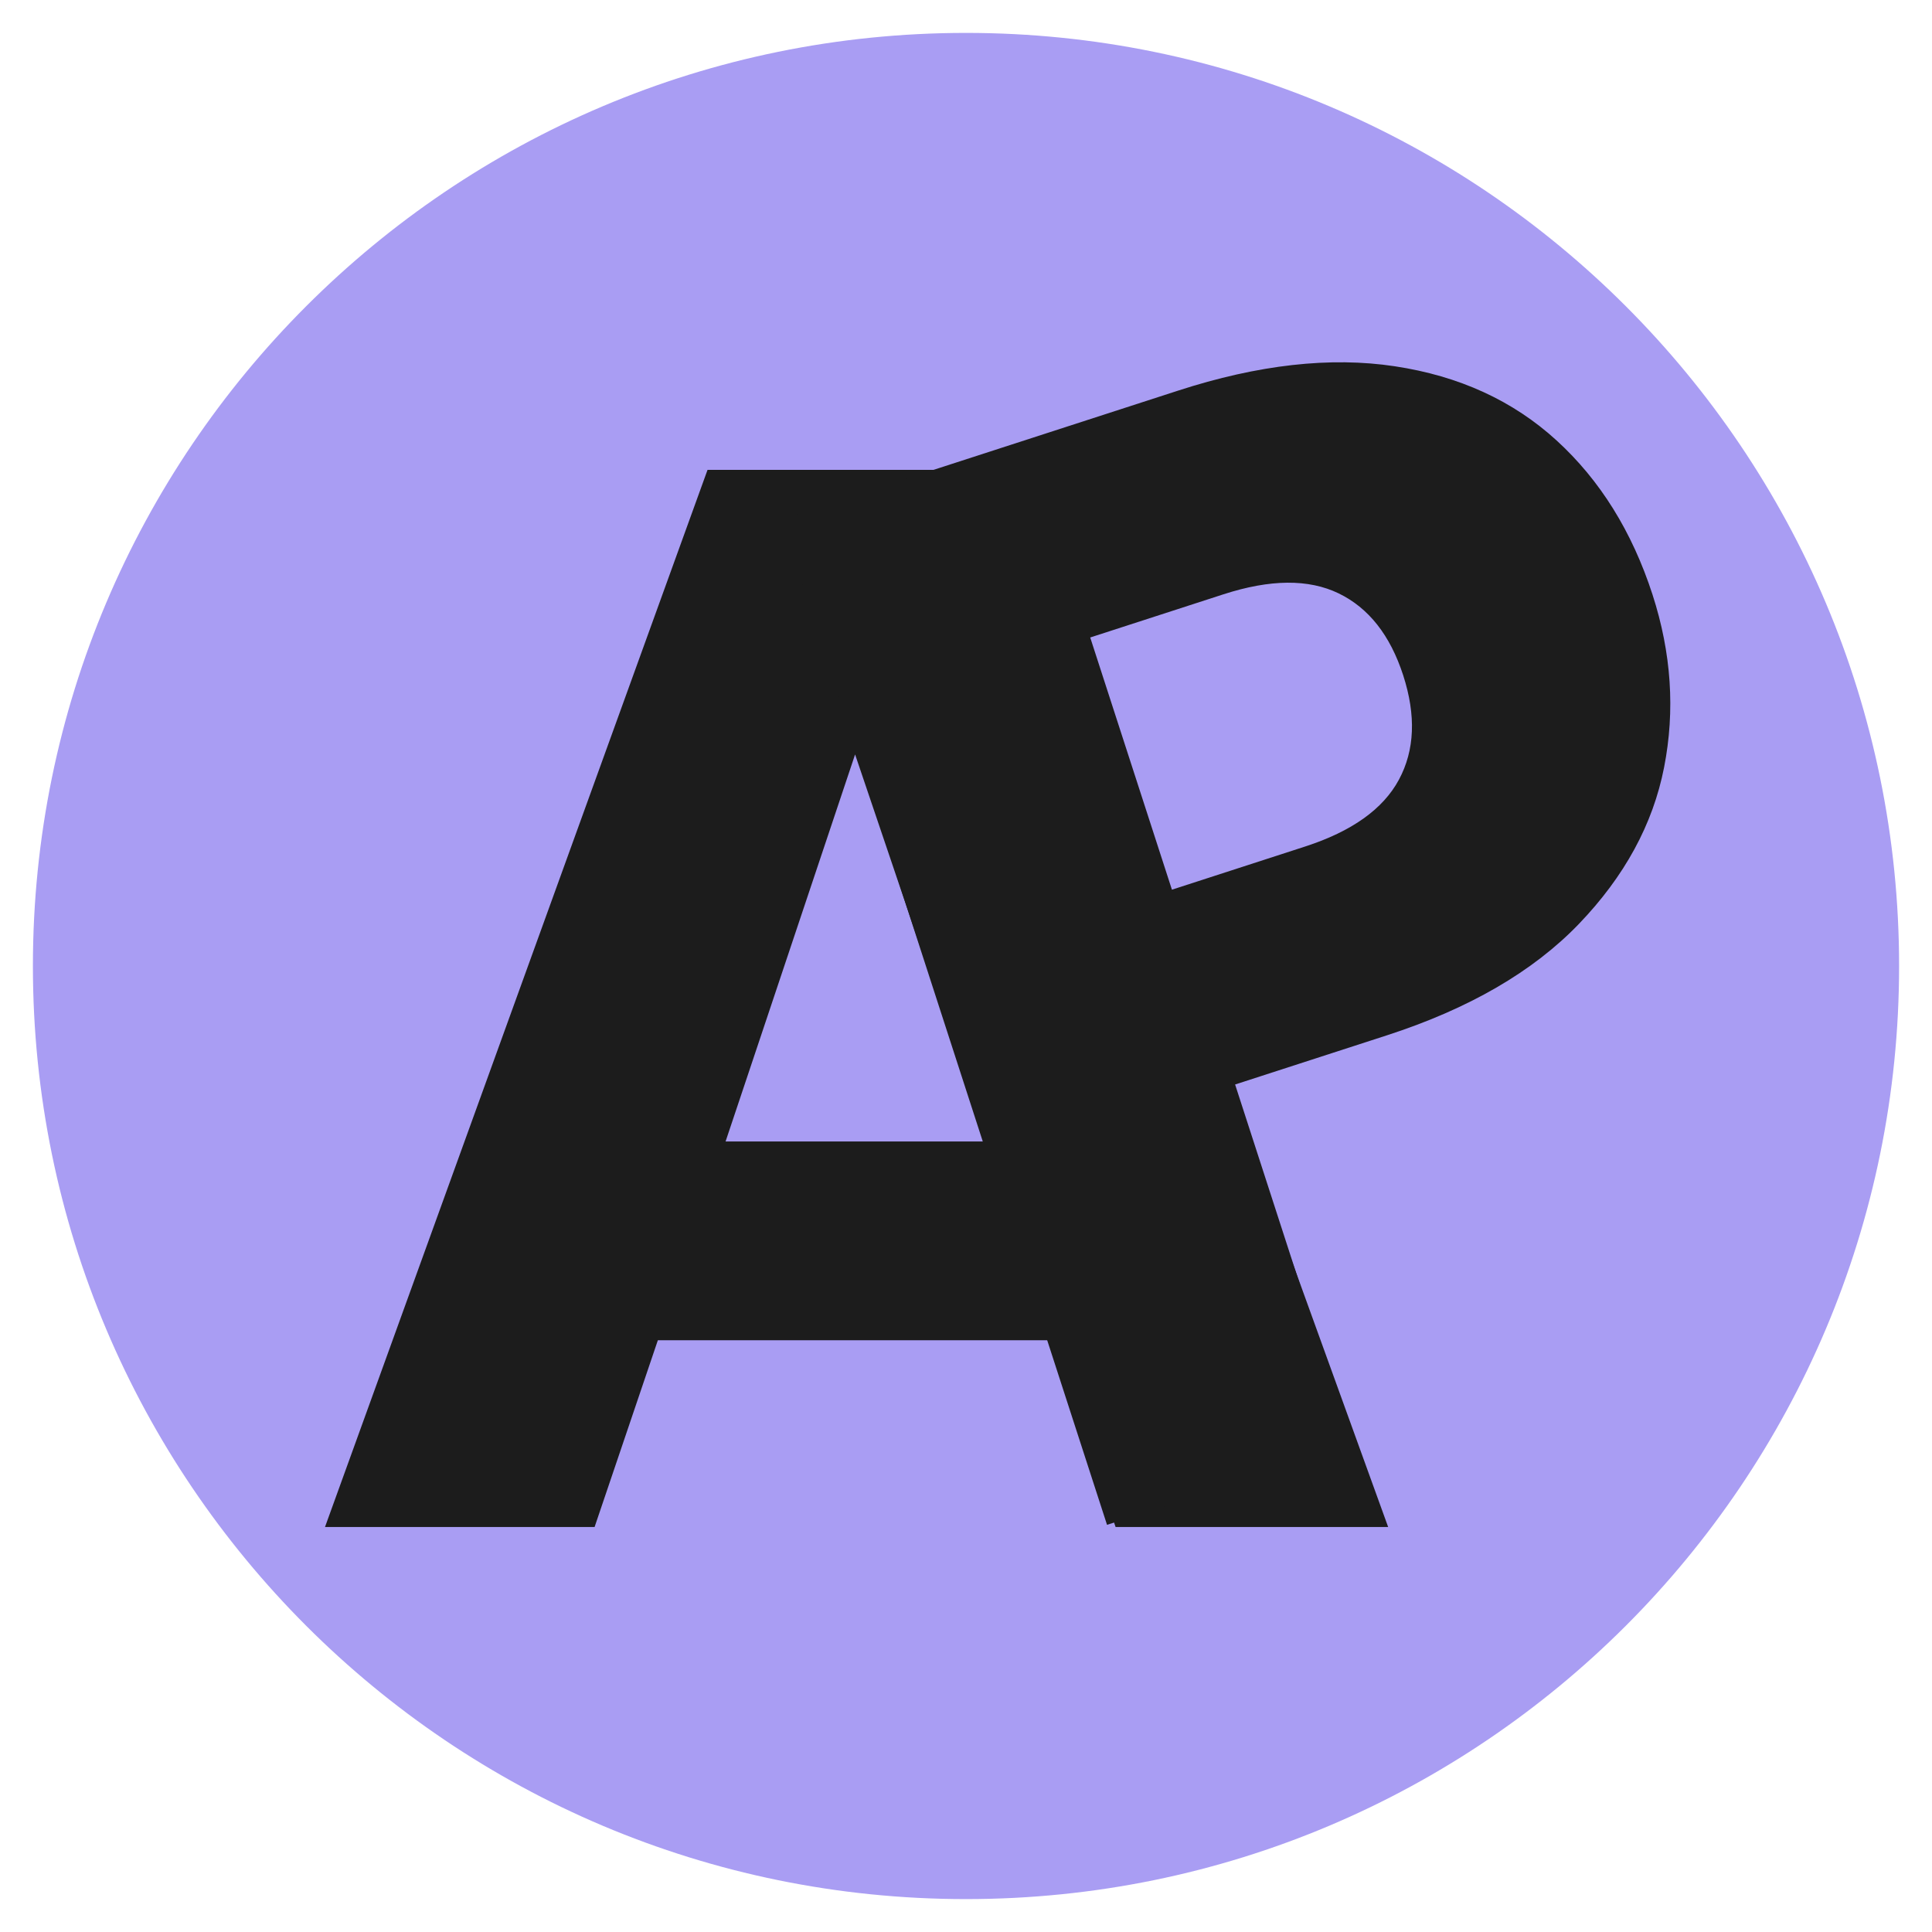
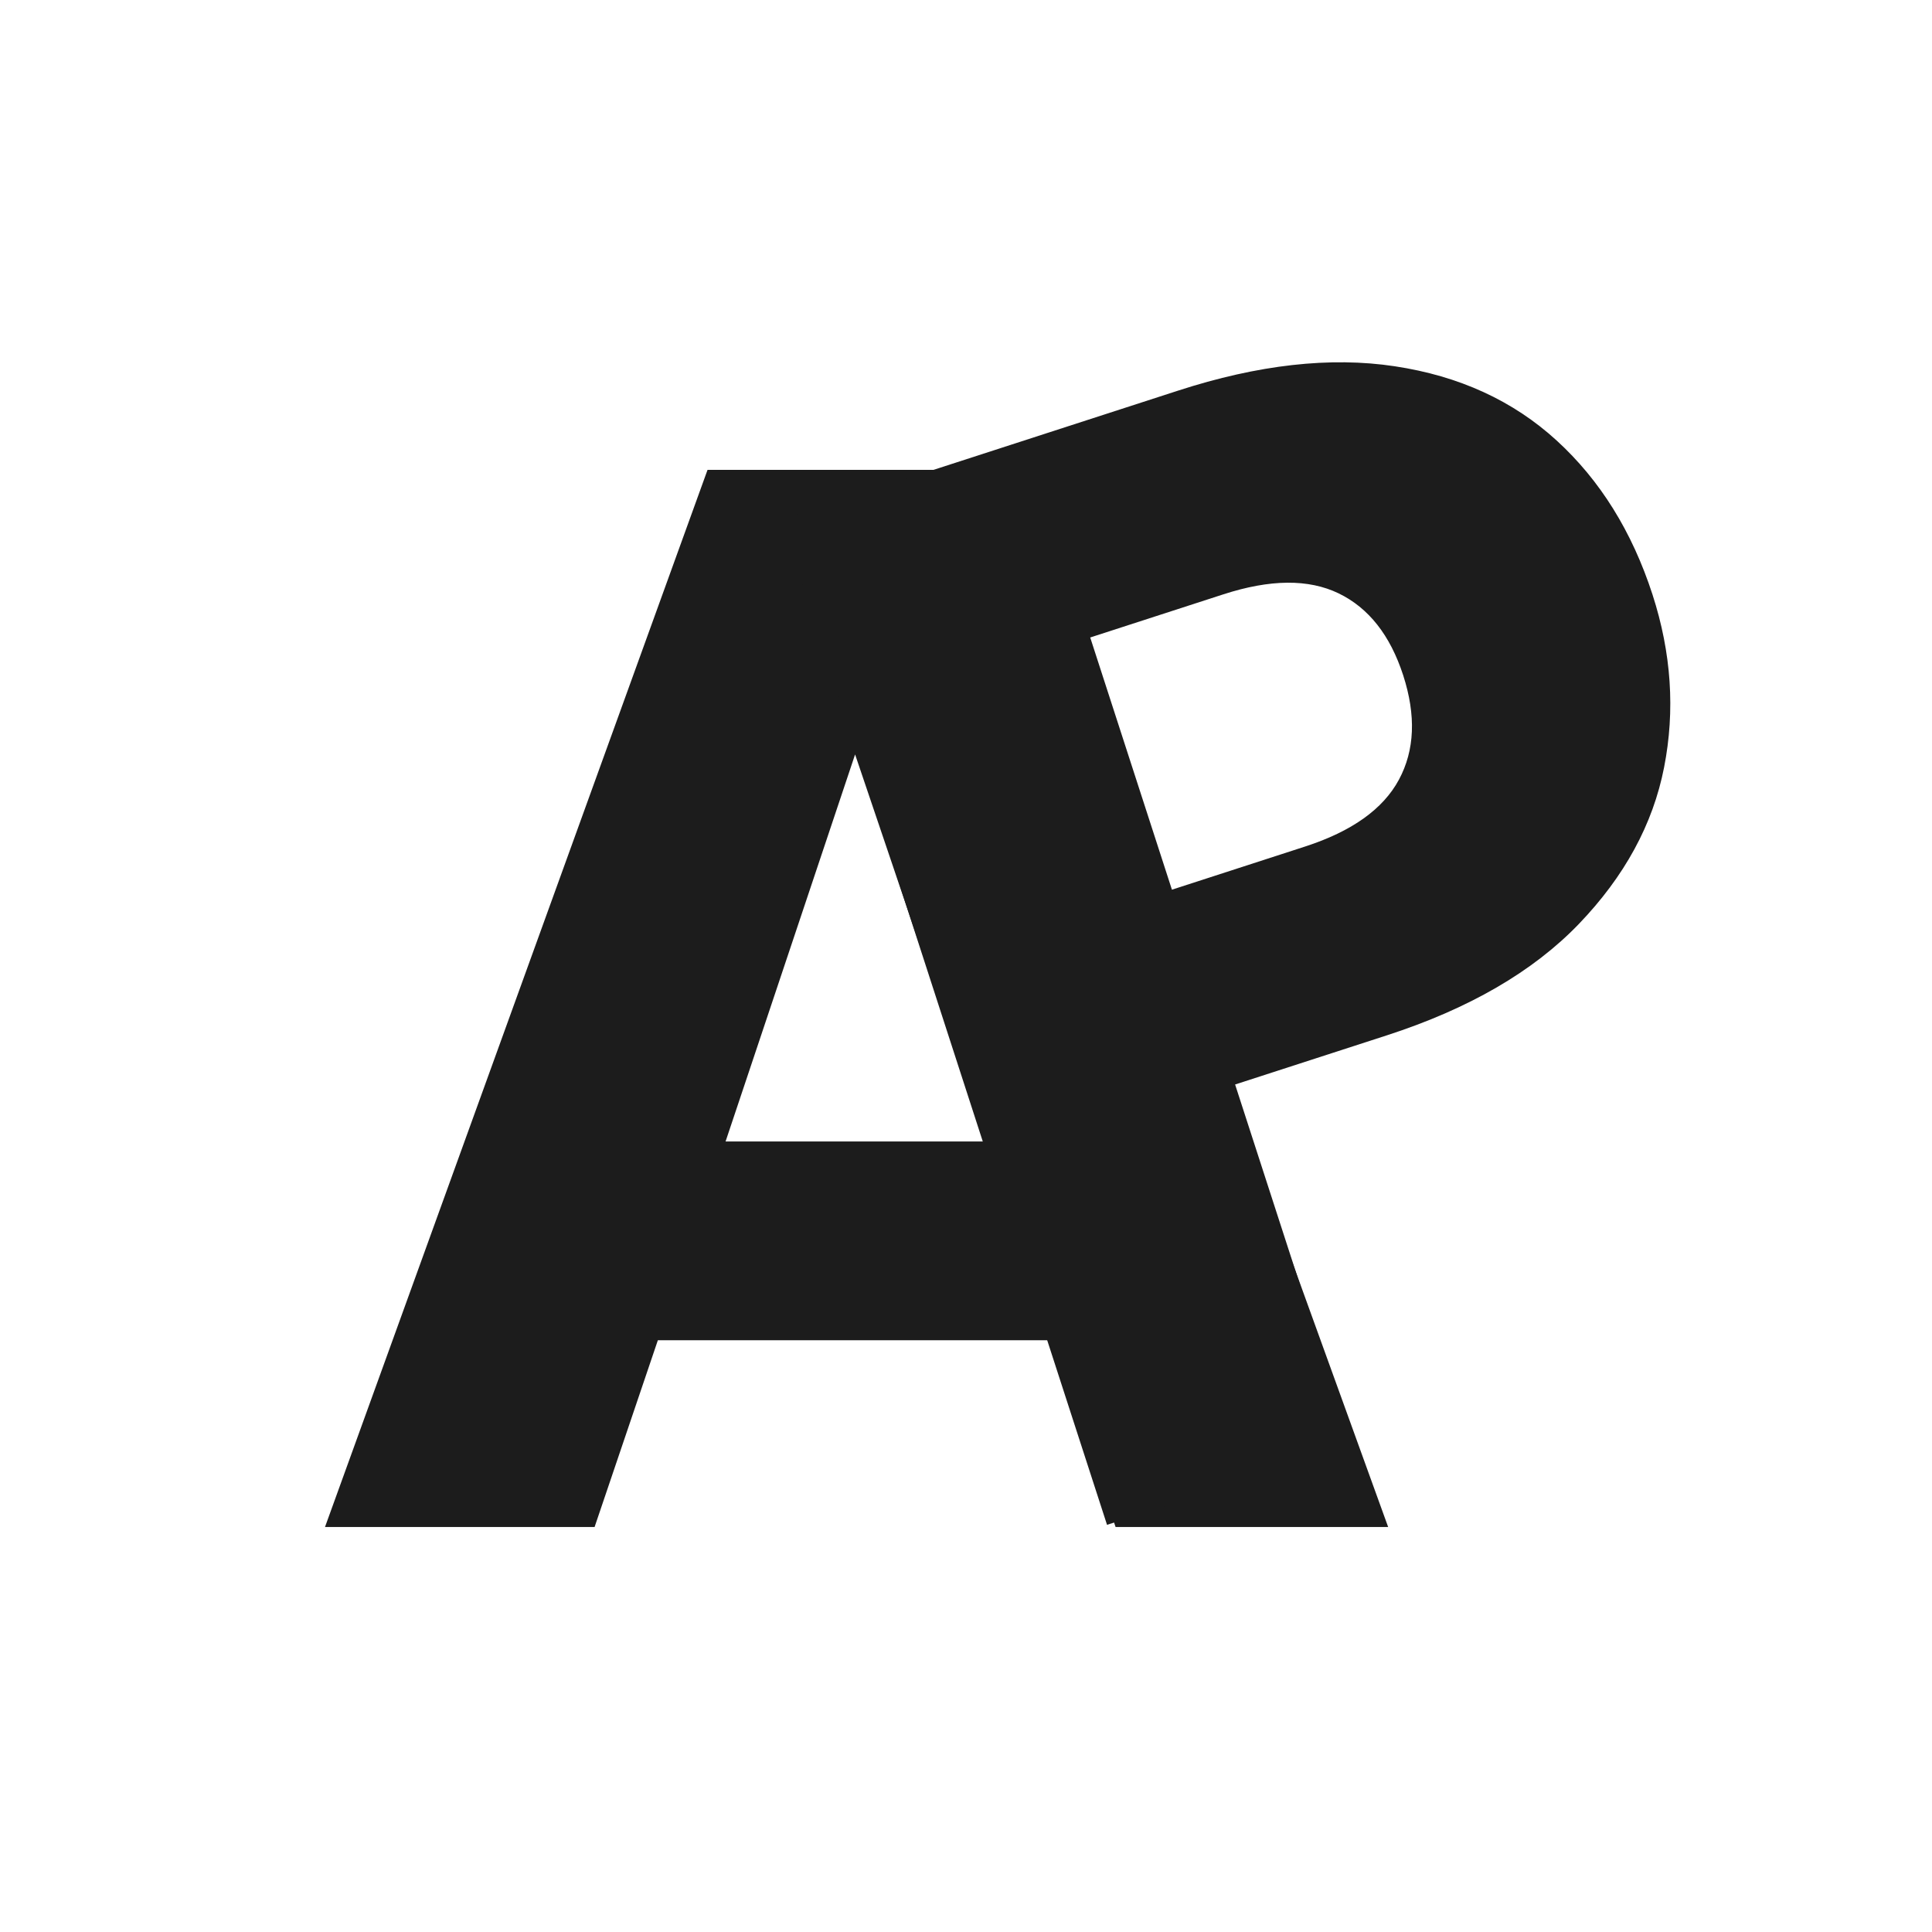
<svg xmlns="http://www.w3.org/2000/svg" data-bbox="-37.5 -37.5 450 450" height="500" viewBox="0 0 375 375" width="500" data-type="color">
  <g>
    <defs>
      <clipPath id="c8301007-432c-41df-923b-38be6c6f6123">
        <path d="M6.387 6.387h362.226v362.226H6.387Zm0 0" />
      </clipPath>
      <clipPath id="c952fb3d-363b-4022-97c6-a4b6cbdbd55c">
        <path d="M187.5 6.387C87.473 6.387 6.387 87.473 6.387 187.5S87.473 368.613 187.5 368.613 368.613 287.527 368.613 187.5 287.527 6.387 187.5 6.387m0 0" />
      </clipPath>
      <clipPath id="2c8bae47-3cd9-4c74-9422-3f49d63d4a90">
-         <path d="M.387.387h362.226v362.226H.387Zm0 0" />
+         <path d="M.387.387h362.226H.387Zm0 0" />
      </clipPath>
      <clipPath id="e47d968a-a378-4614-b9d3-349000b0c74c">
        <path d="M181.5.387C81.473.387.387 81.473.387 181.5S81.473 362.613 181.5 362.613 362.613 281.527 362.613 181.5 281.527.387 181.5.387m0 0" />
      </clipPath>
      <clipPath id="8d4ef47c-4023-4534-99bb-bfeae4bb3509">
-         <path d="M363 0v363H0V0z" />
-       </clipPath>
+         </clipPath>
      <clipPath id="ba752592-244c-4380-b39e-a156f9d66552">
        <path d="M317 0v375H0V0z" />
      </clipPath>
    </defs>
-     <path fill="#ffffff" d="M412.5-37.5v450h-450v-450z" data-color="1" />
    <path fill="#ffffff" d="M412.5-37.5v450h-450v-450z" data-color="1" />
    <g clip-path="url(#c8301007-432c-41df-923b-38be6c6f6123)">
      <g clip-path="url(#c952fb3d-363b-4022-97c6-a4b6cbdbd55c)">
        <g clip-path="url(#8d4ef47c-4023-4534-99bb-bfeae4bb3509)" transform="translate(6 6)">
          <g clip-path="url(#2c8bae47-3cd9-4c74-9422-3f49d63d4a90)">
            <g clip-path="url(#e47d968a-a378-4614-b9d3-349000b0c74c)">
-               <path d="M.387.387h362.226v362.226H.387Zm0 0" fill="#a99df3" data-color="2" />
-             </g>
+               </g>
          </g>
        </g>
      </g>
    </g>
    <g clip-path="url(#ba752592-244c-4380-b39e-a156f9d66552)" transform="translate(58)">
      <path d="M146.27 260.14H69.69l-12.28 36.25H5.082l74.25-205.187h57.875L211.44 296.39h-52.906Zm-12.86-38.578-25.437-75.125-25.141 75.125Zm0 0" fill="#1c1c1c" data-color="3" />
      <path d="M262.75 115.407c3.663 11.312 4.413 22.492 2.25 33.531q-3.237 16.565-16.563 30.422-13.33 13.846-37.235 21.594l-29.468 9.546 22.703 70.063-47.563 15.406L93.61 100.782l77.031-24.953q23.344-7.577 42.094-4.735 18.75 2.83 31.406 14.406 12.656 11.567 18.61 29.907m-67.438 48.906q13.624-4.417 18.219-12.984 4.606-8.56.828-20.25-3.785-11.671-12.532-15.907-8.751-4.23-22.375.188l-25.843 8.375 15.86 48.953Zm0 0" fill="#1c1c1c" data-color="3" />
    </g>
  </g>
</svg>